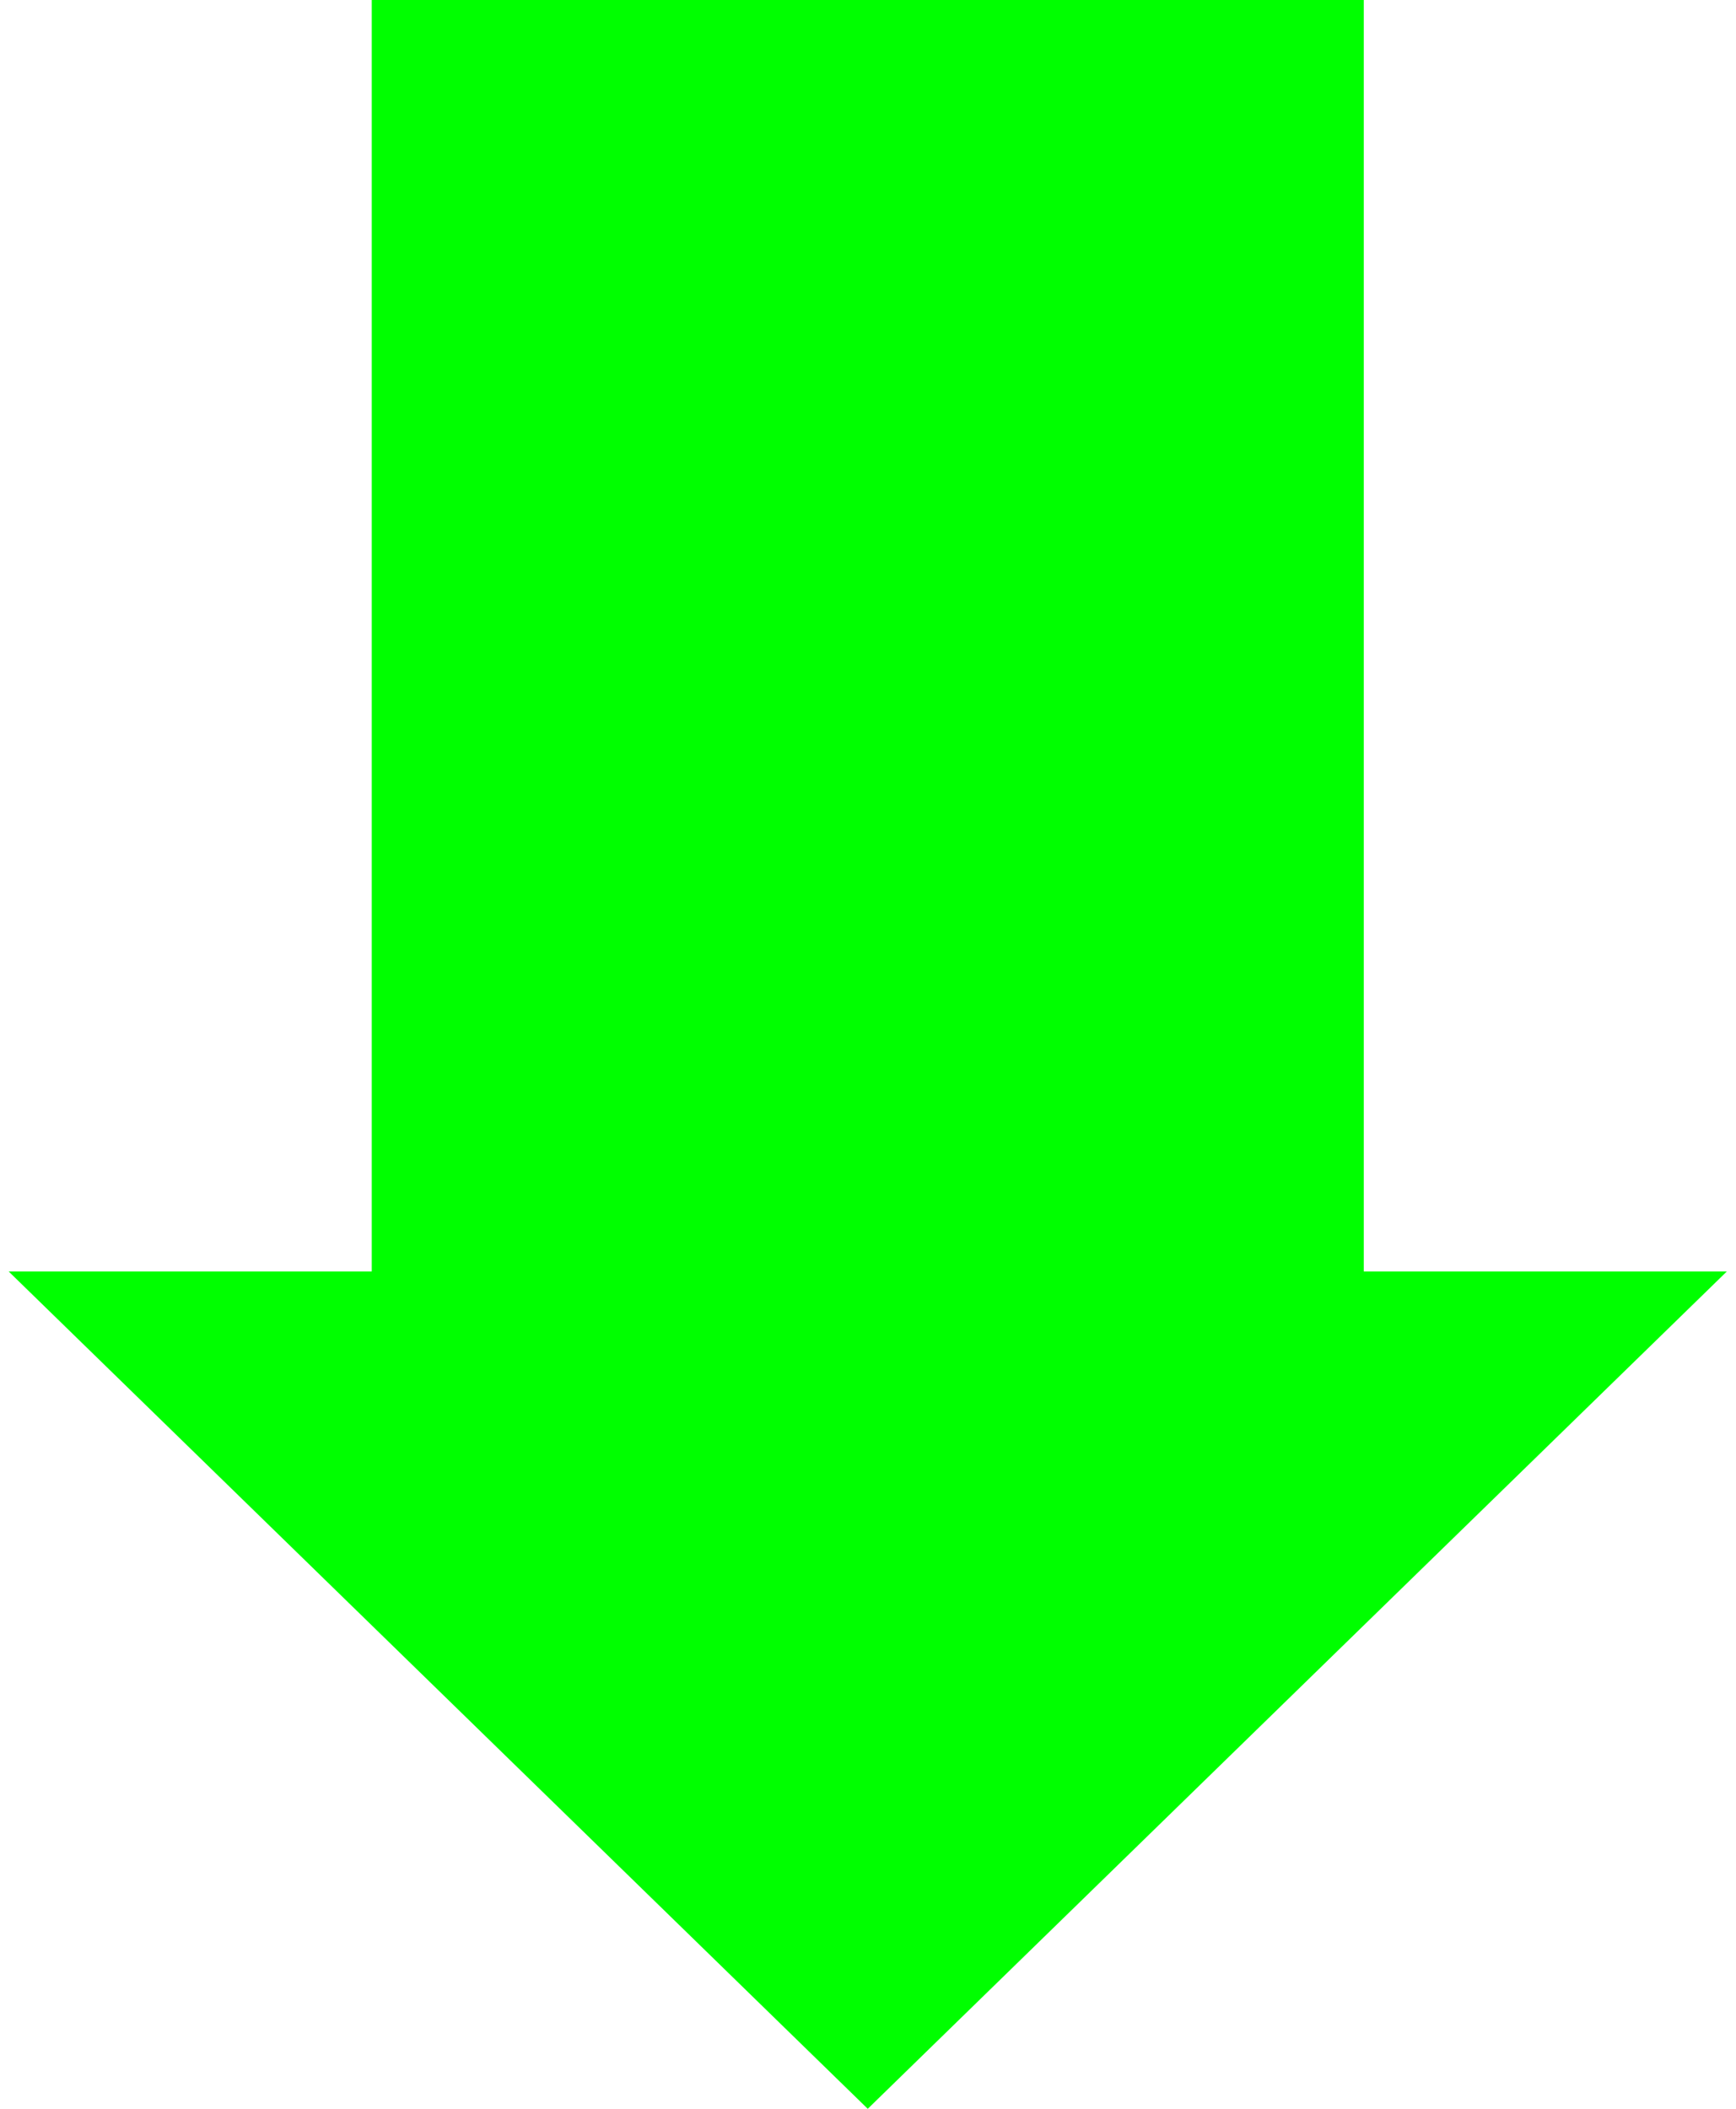
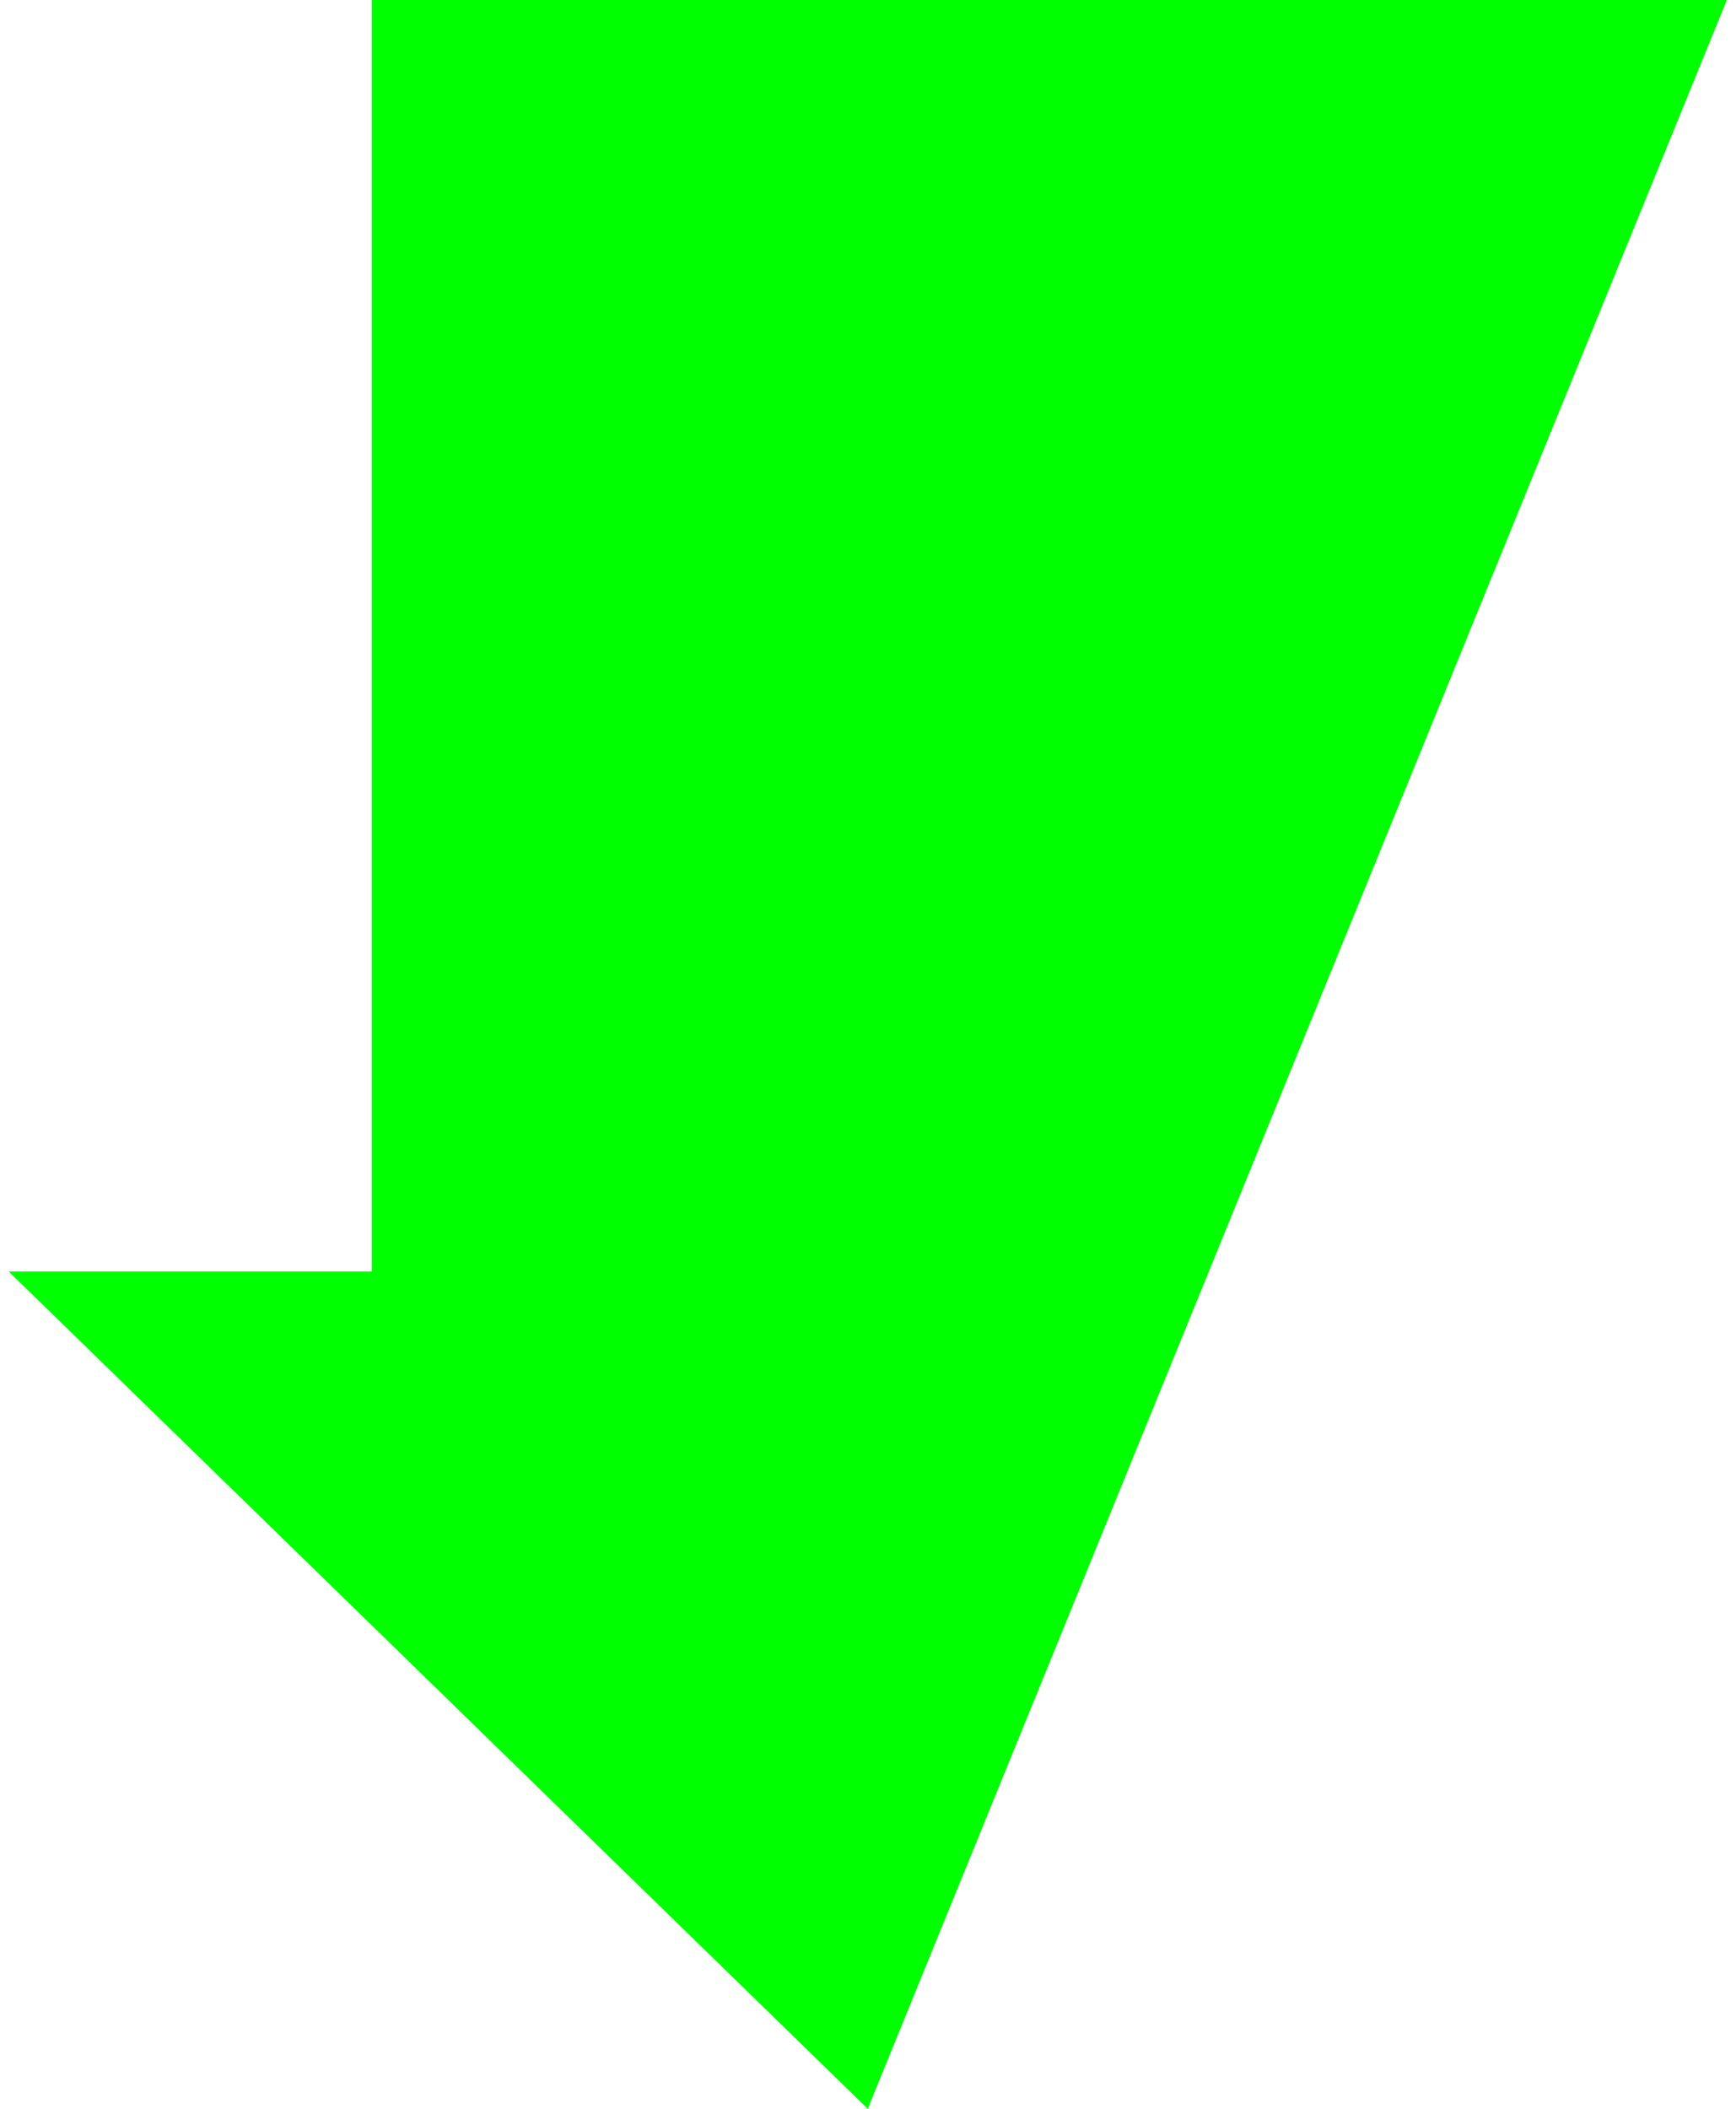
<svg xmlns="http://www.w3.org/2000/svg" width="14" height="17" viewBox="0 0 14 17" fill="none">
-   <path d="M0.07 10.25H2.998L2.998 0H10.998L10.998 10.25H13.926L6.998 17L0.07 10.25Z" fill="#00ff00" />
+   <path d="M0.07 10.25H2.998L2.998 0H10.998H13.926L6.998 17L0.07 10.25Z" fill="#00ff00" />
</svg>